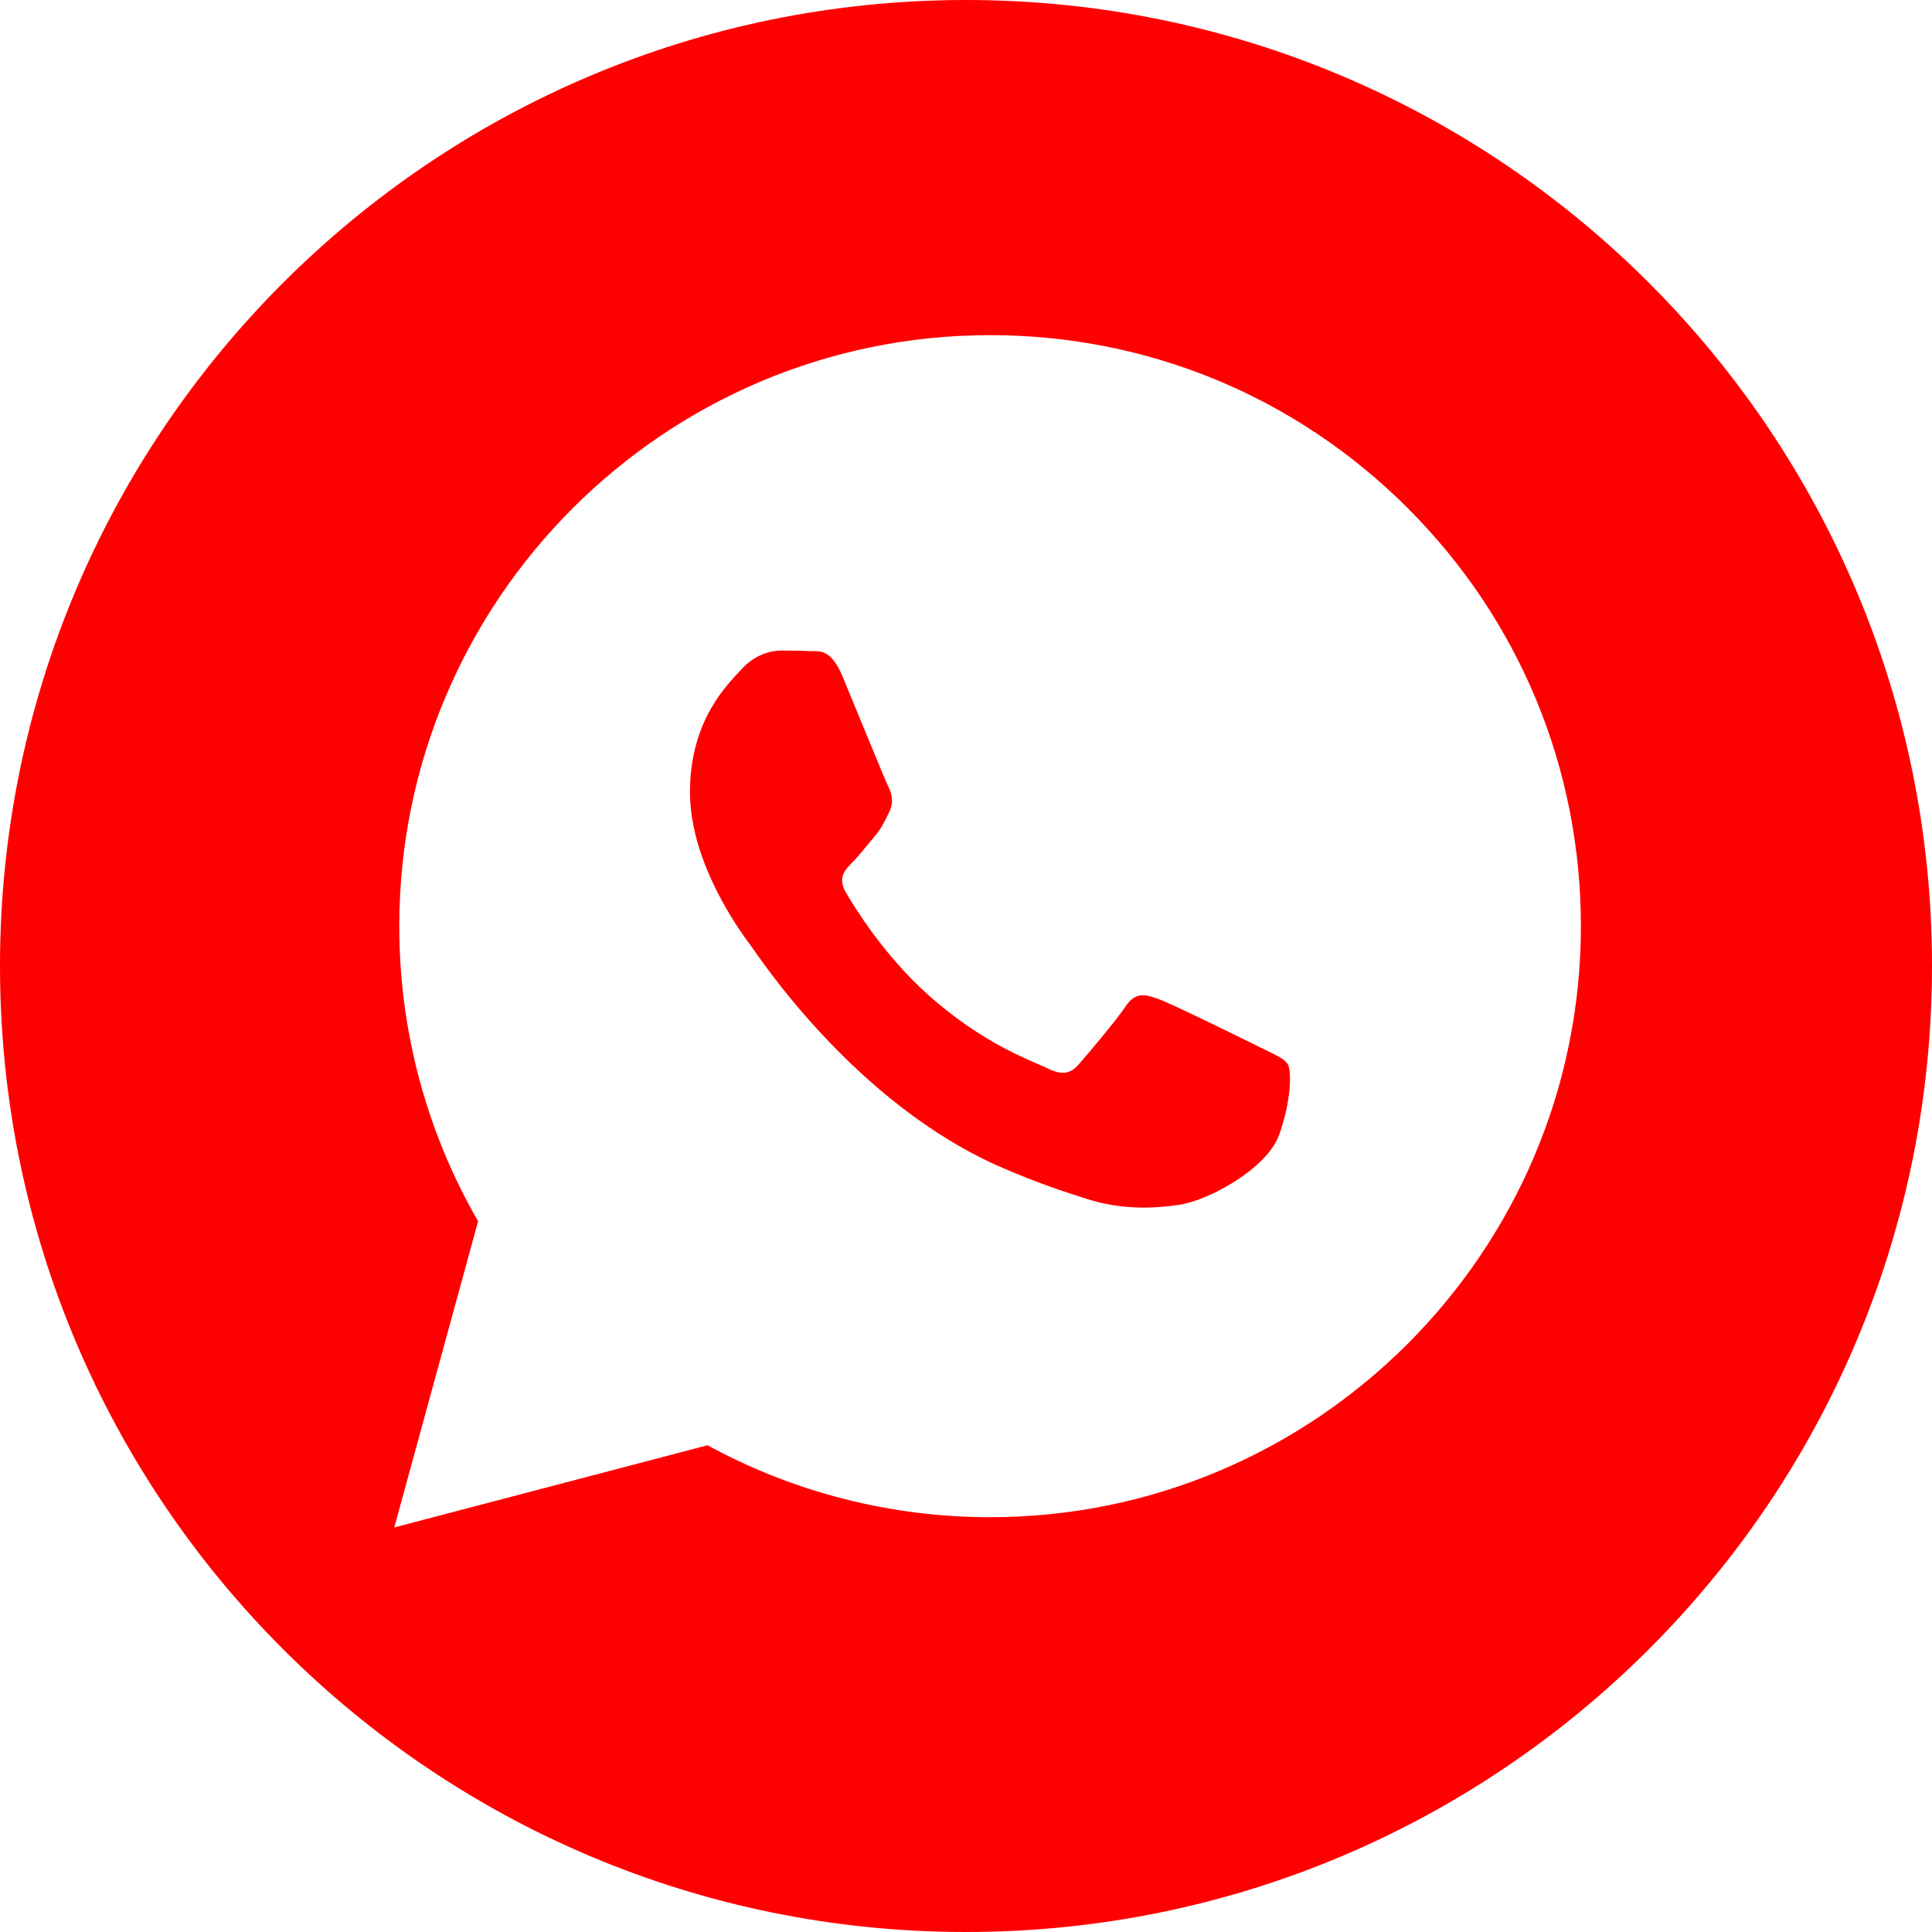
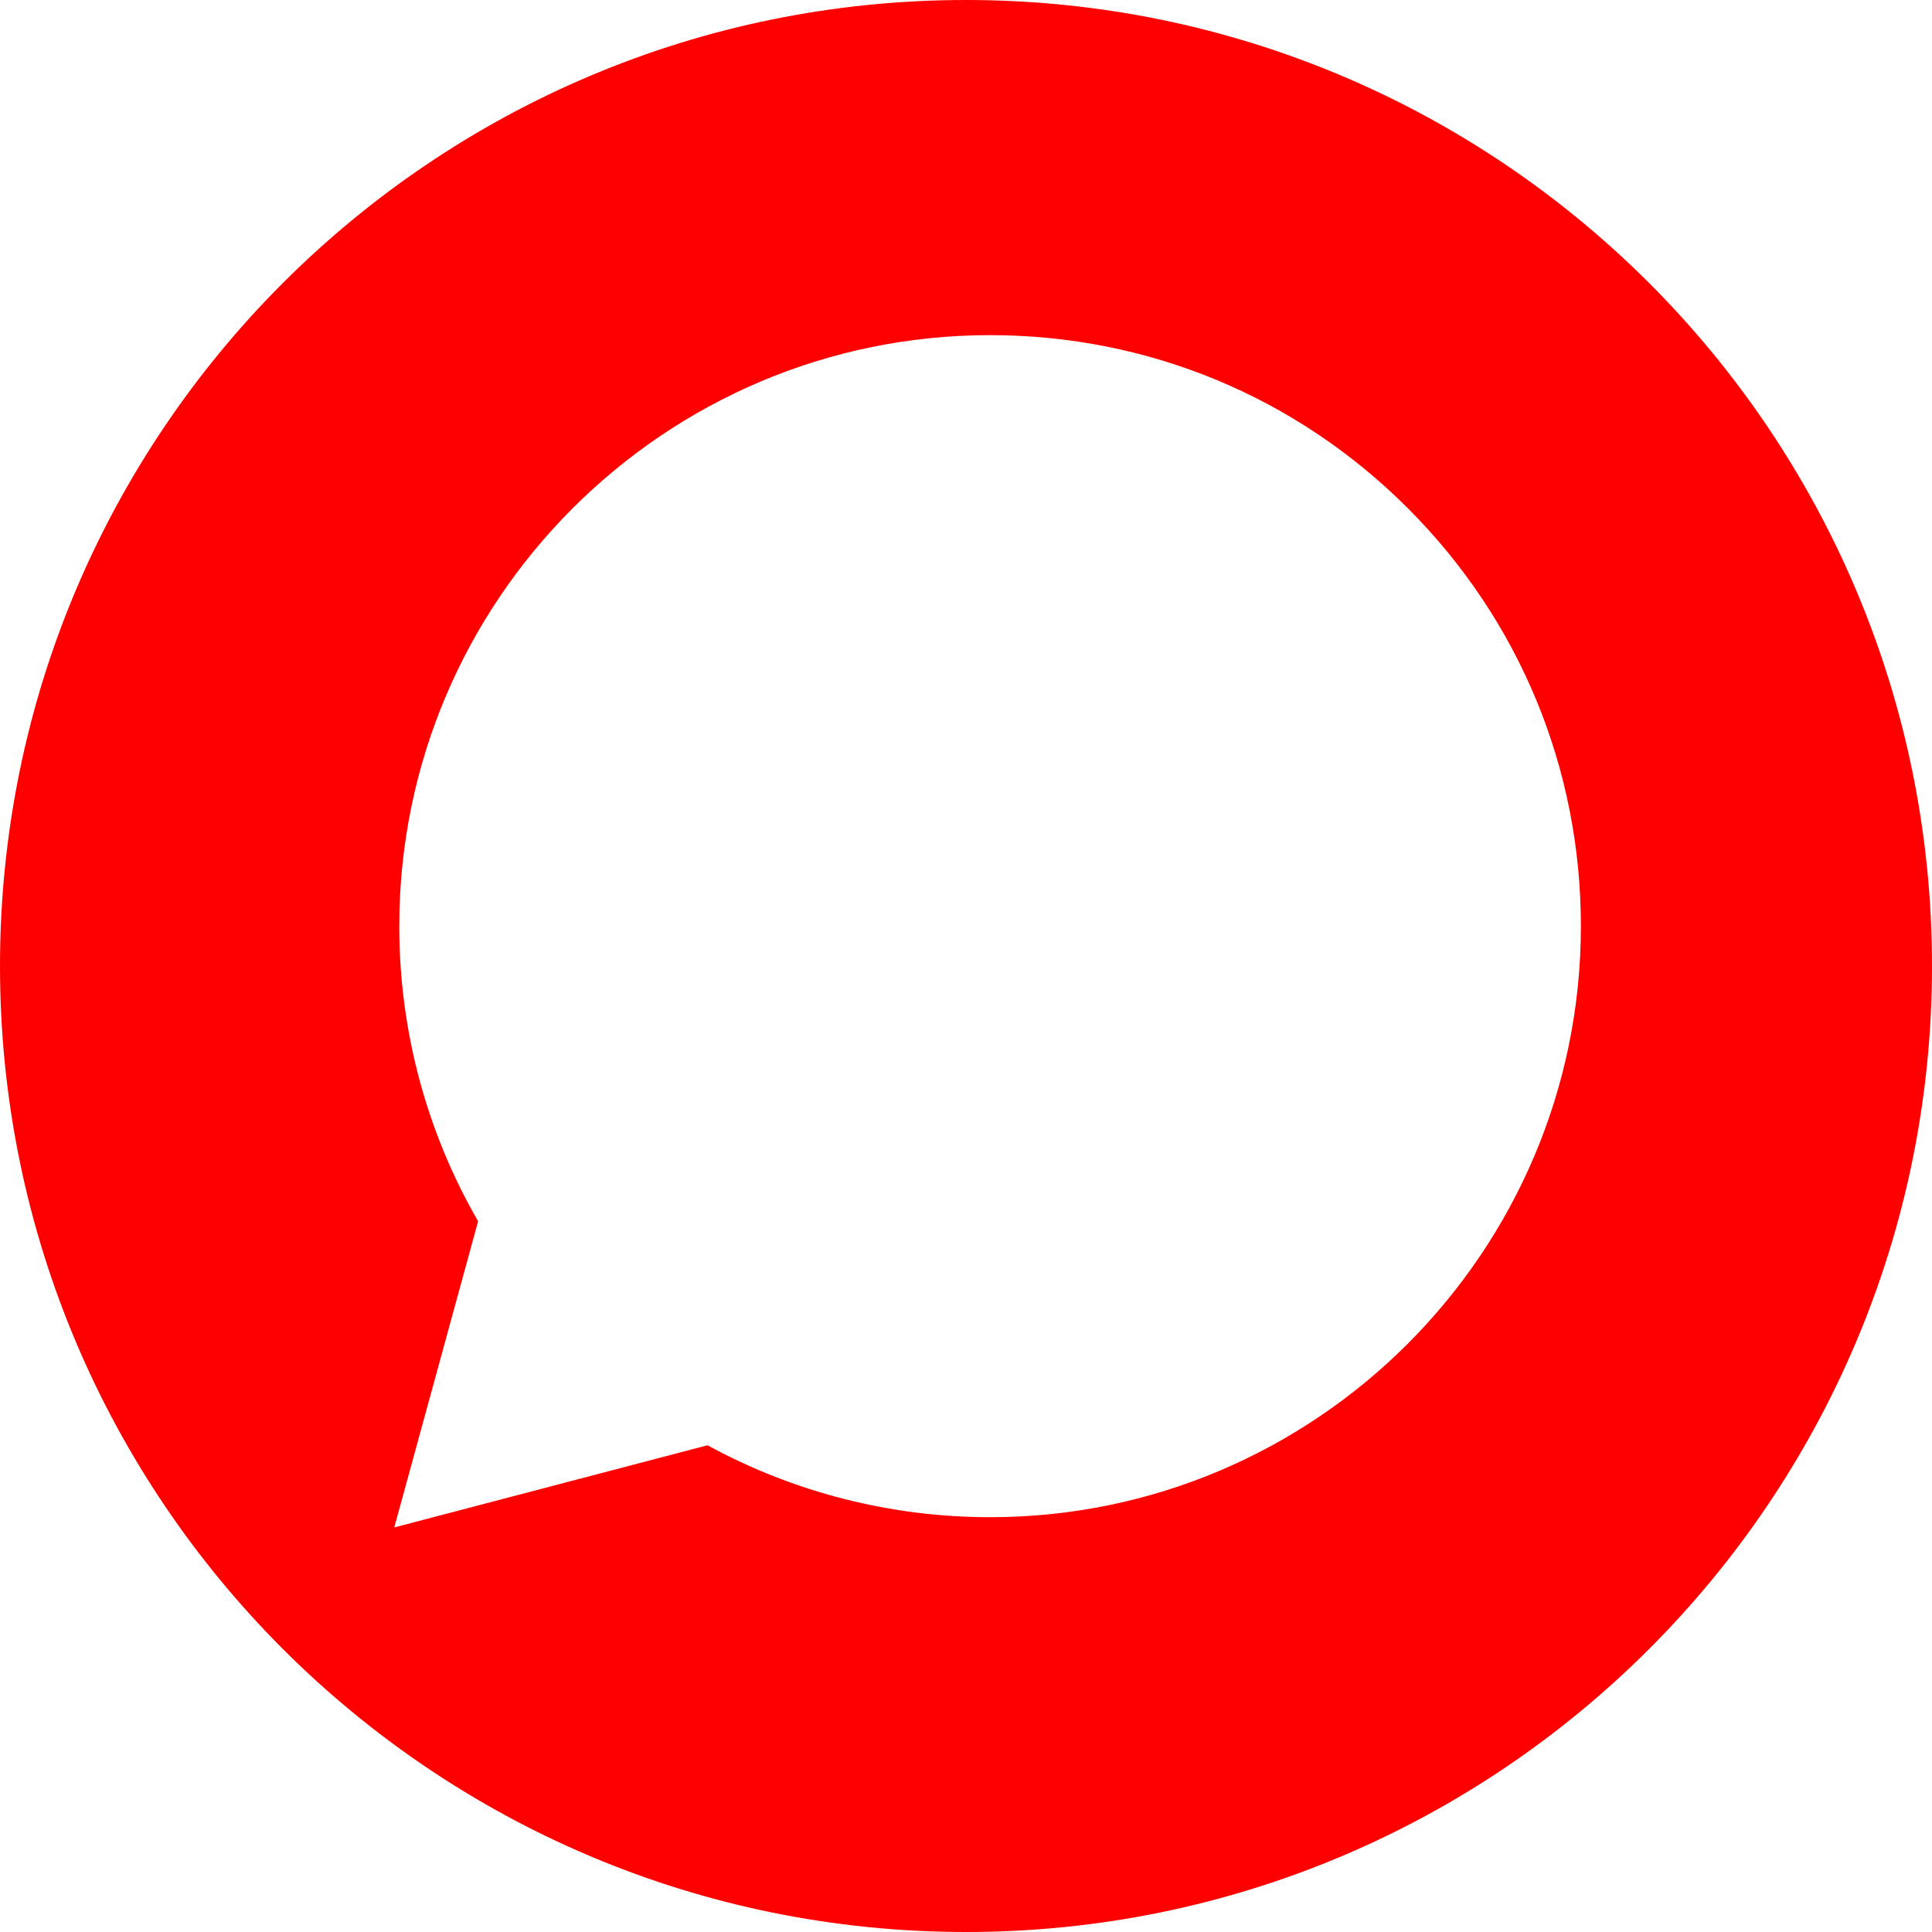
<svg xmlns="http://www.w3.org/2000/svg" width="30" height="30" viewBox="0 0 30 30" fill="none">
-   <path d="M19.559 16.259C19.329 16.145 18.203 15.59 17.992 15.514C17.782 15.437 17.629 15.399 17.477 15.629C17.324 15.858 16.884 16.374 16.751 16.527C16.617 16.68 16.483 16.699 16.254 16.584C16.025 16.47 15.286 16.228 14.411 15.447C13.729 14.839 13.269 14.088 13.135 13.859C13.002 13.629 13.121 13.505 13.236 13.391C13.339 13.288 13.465 13.123 13.58 12.989C13.694 12.856 13.732 12.76 13.809 12.607C13.885 12.454 13.847 12.32 13.79 12.205C13.733 12.091 13.274 10.962 13.083 10.503C12.897 10.056 12.708 10.117 12.567 10.11C12.434 10.103 12.281 10.102 12.128 10.102C11.975 10.102 11.727 10.159 11.517 10.389C11.307 10.618 10.714 11.173 10.714 12.301C10.714 13.43 11.536 14.52 11.65 14.672C11.765 14.825 13.267 17.141 15.566 18.134C16.113 18.37 16.54 18.511 16.873 18.616C17.422 18.791 17.922 18.767 18.317 18.707C18.758 18.642 19.673 18.153 19.864 17.618C20.055 17.082 20.055 16.623 19.998 16.528C19.941 16.432 19.788 16.374 19.559 16.259Z" fill="#FF0000" />
  <path fill-rule="evenodd" clip-rule="evenodd" d="M15 30C23.284 30 30 23.284 30 15C30 6.716 23.284 0 15 0C6.716 0 0 6.716 0 15C0 23.284 6.716 30 15 30ZM15.374 5.204C17.828 5.205 20.131 6.16 21.864 7.895C23.596 9.629 24.549 11.934 24.548 14.385C24.546 19.443 20.43 23.559 15.373 23.559H15.37C13.835 23.559 12.326 23.174 10.986 22.442L6.122 23.718L7.424 18.964C6.621 17.573 6.199 15.995 6.2 14.378C6.201 9.319 10.317 5.204 15.374 5.204Z" fill="#FF0000" />
</svg>